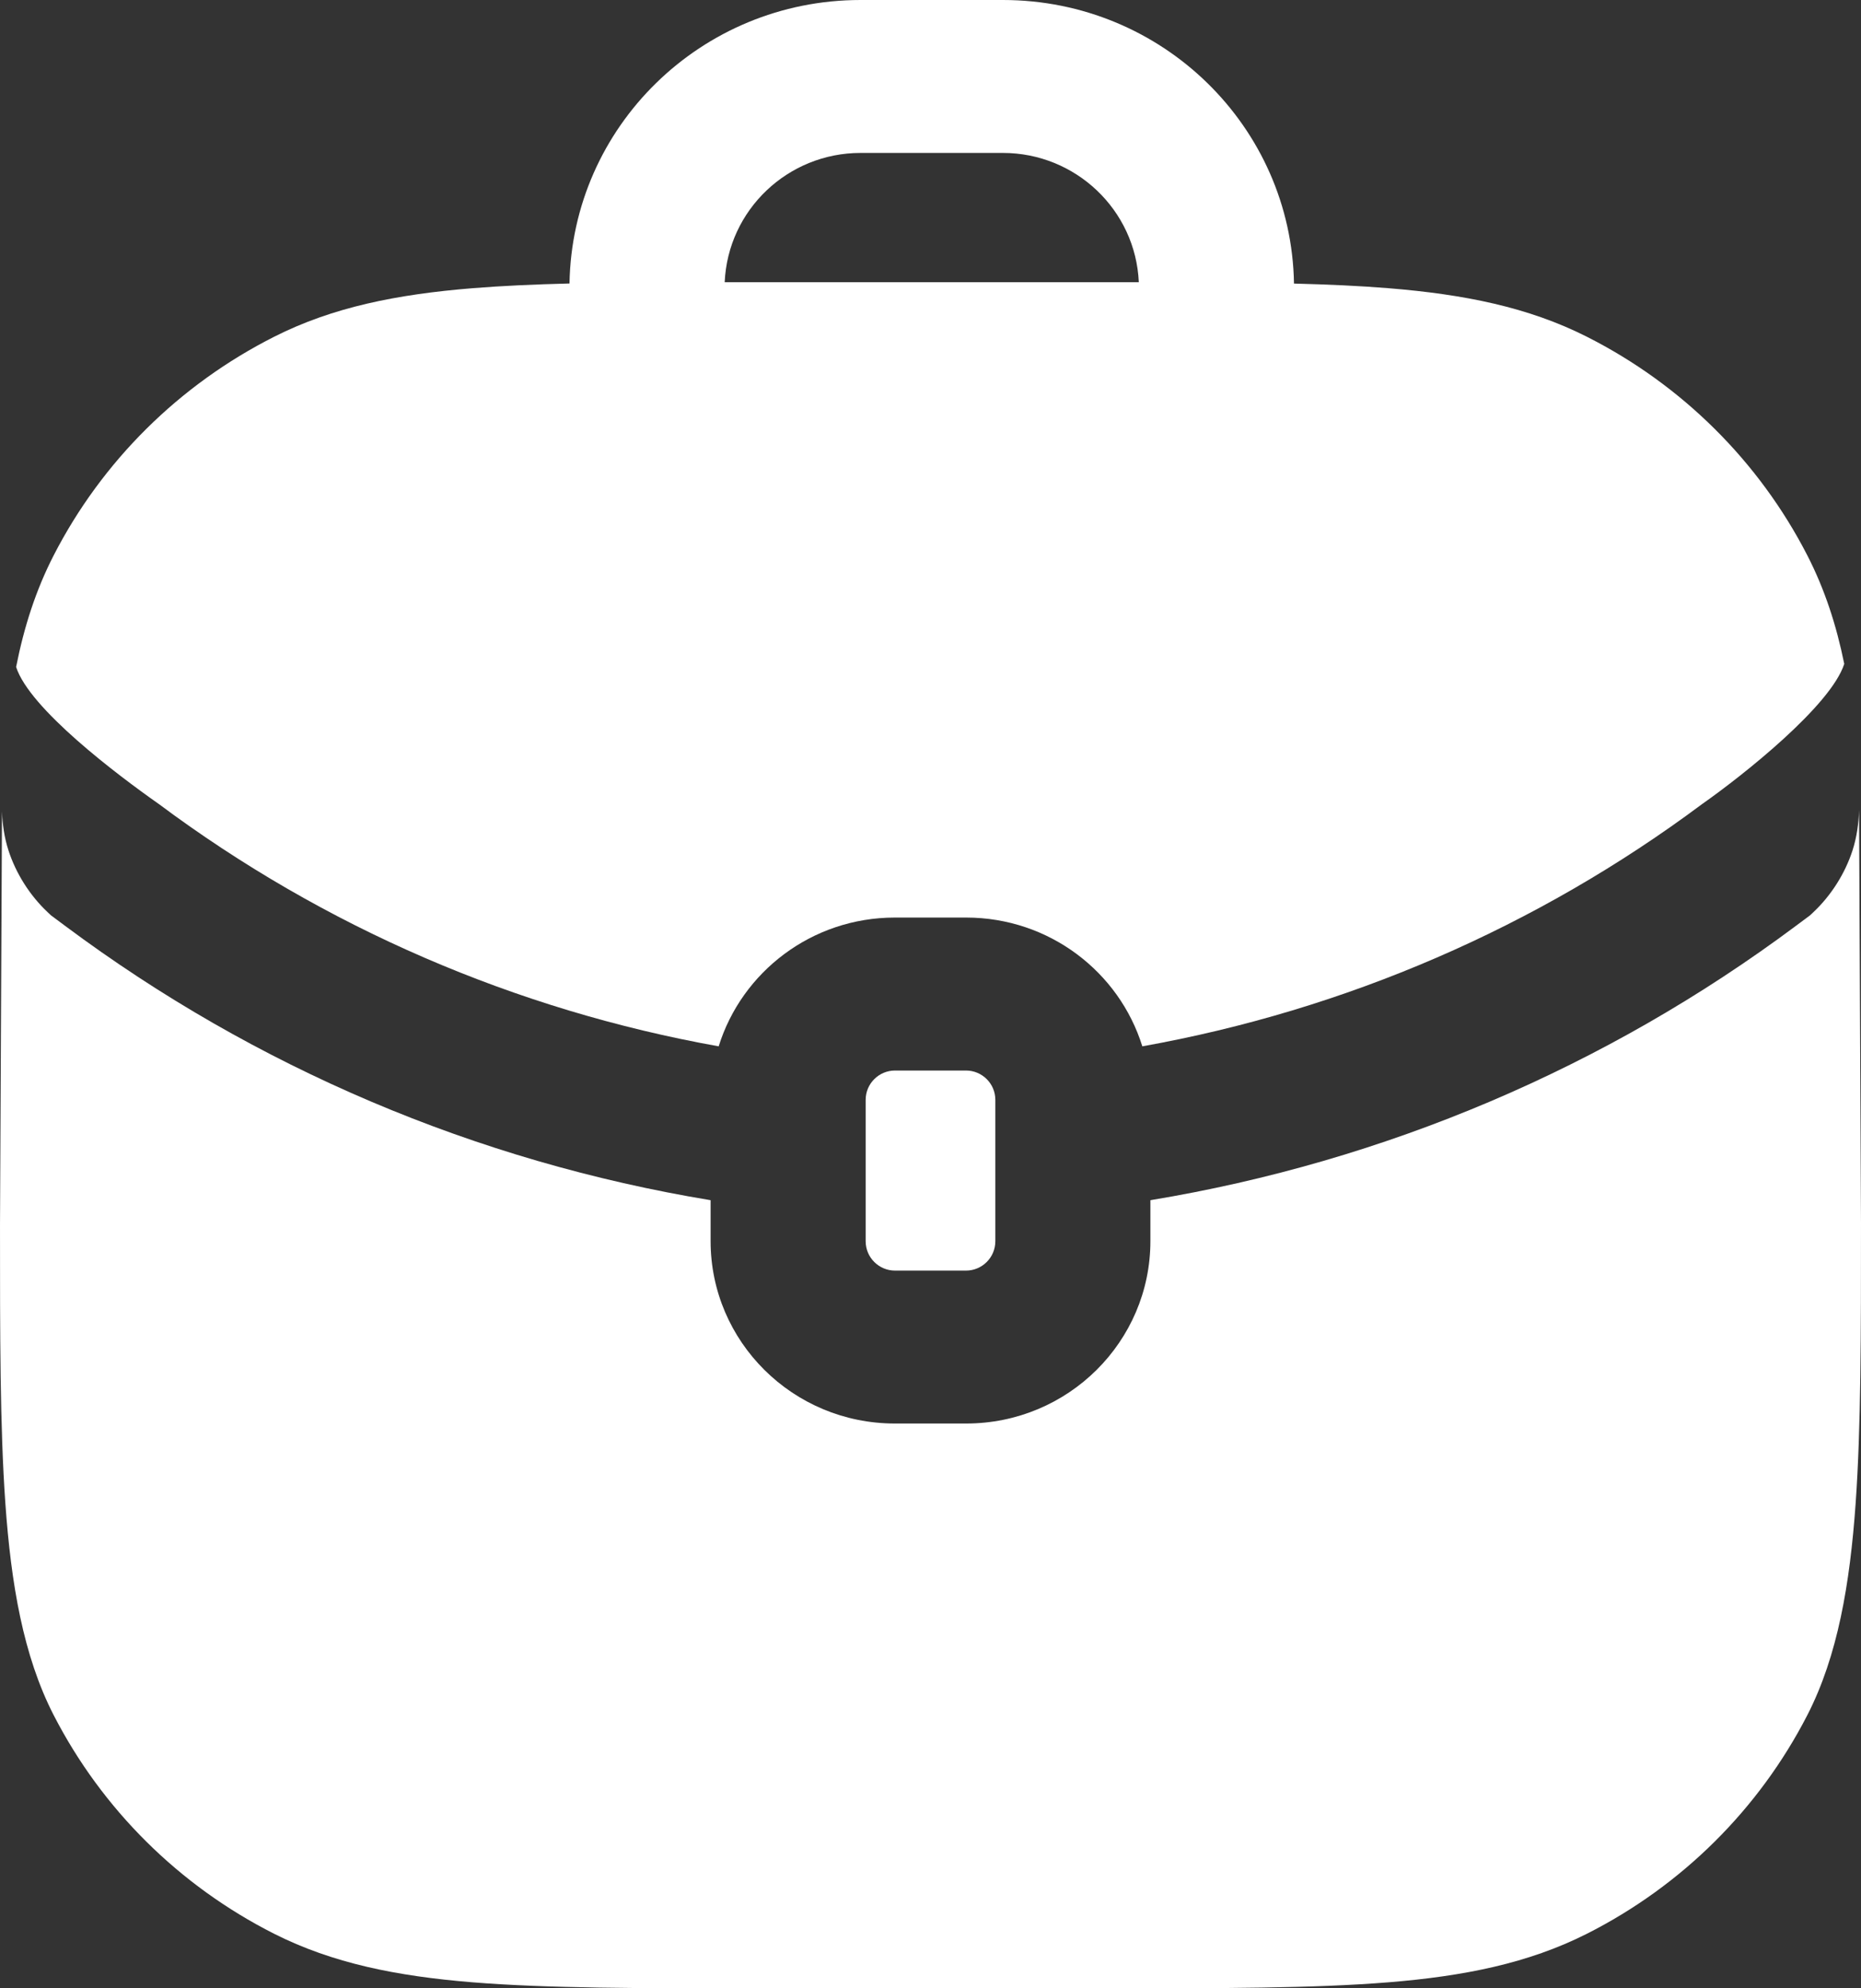
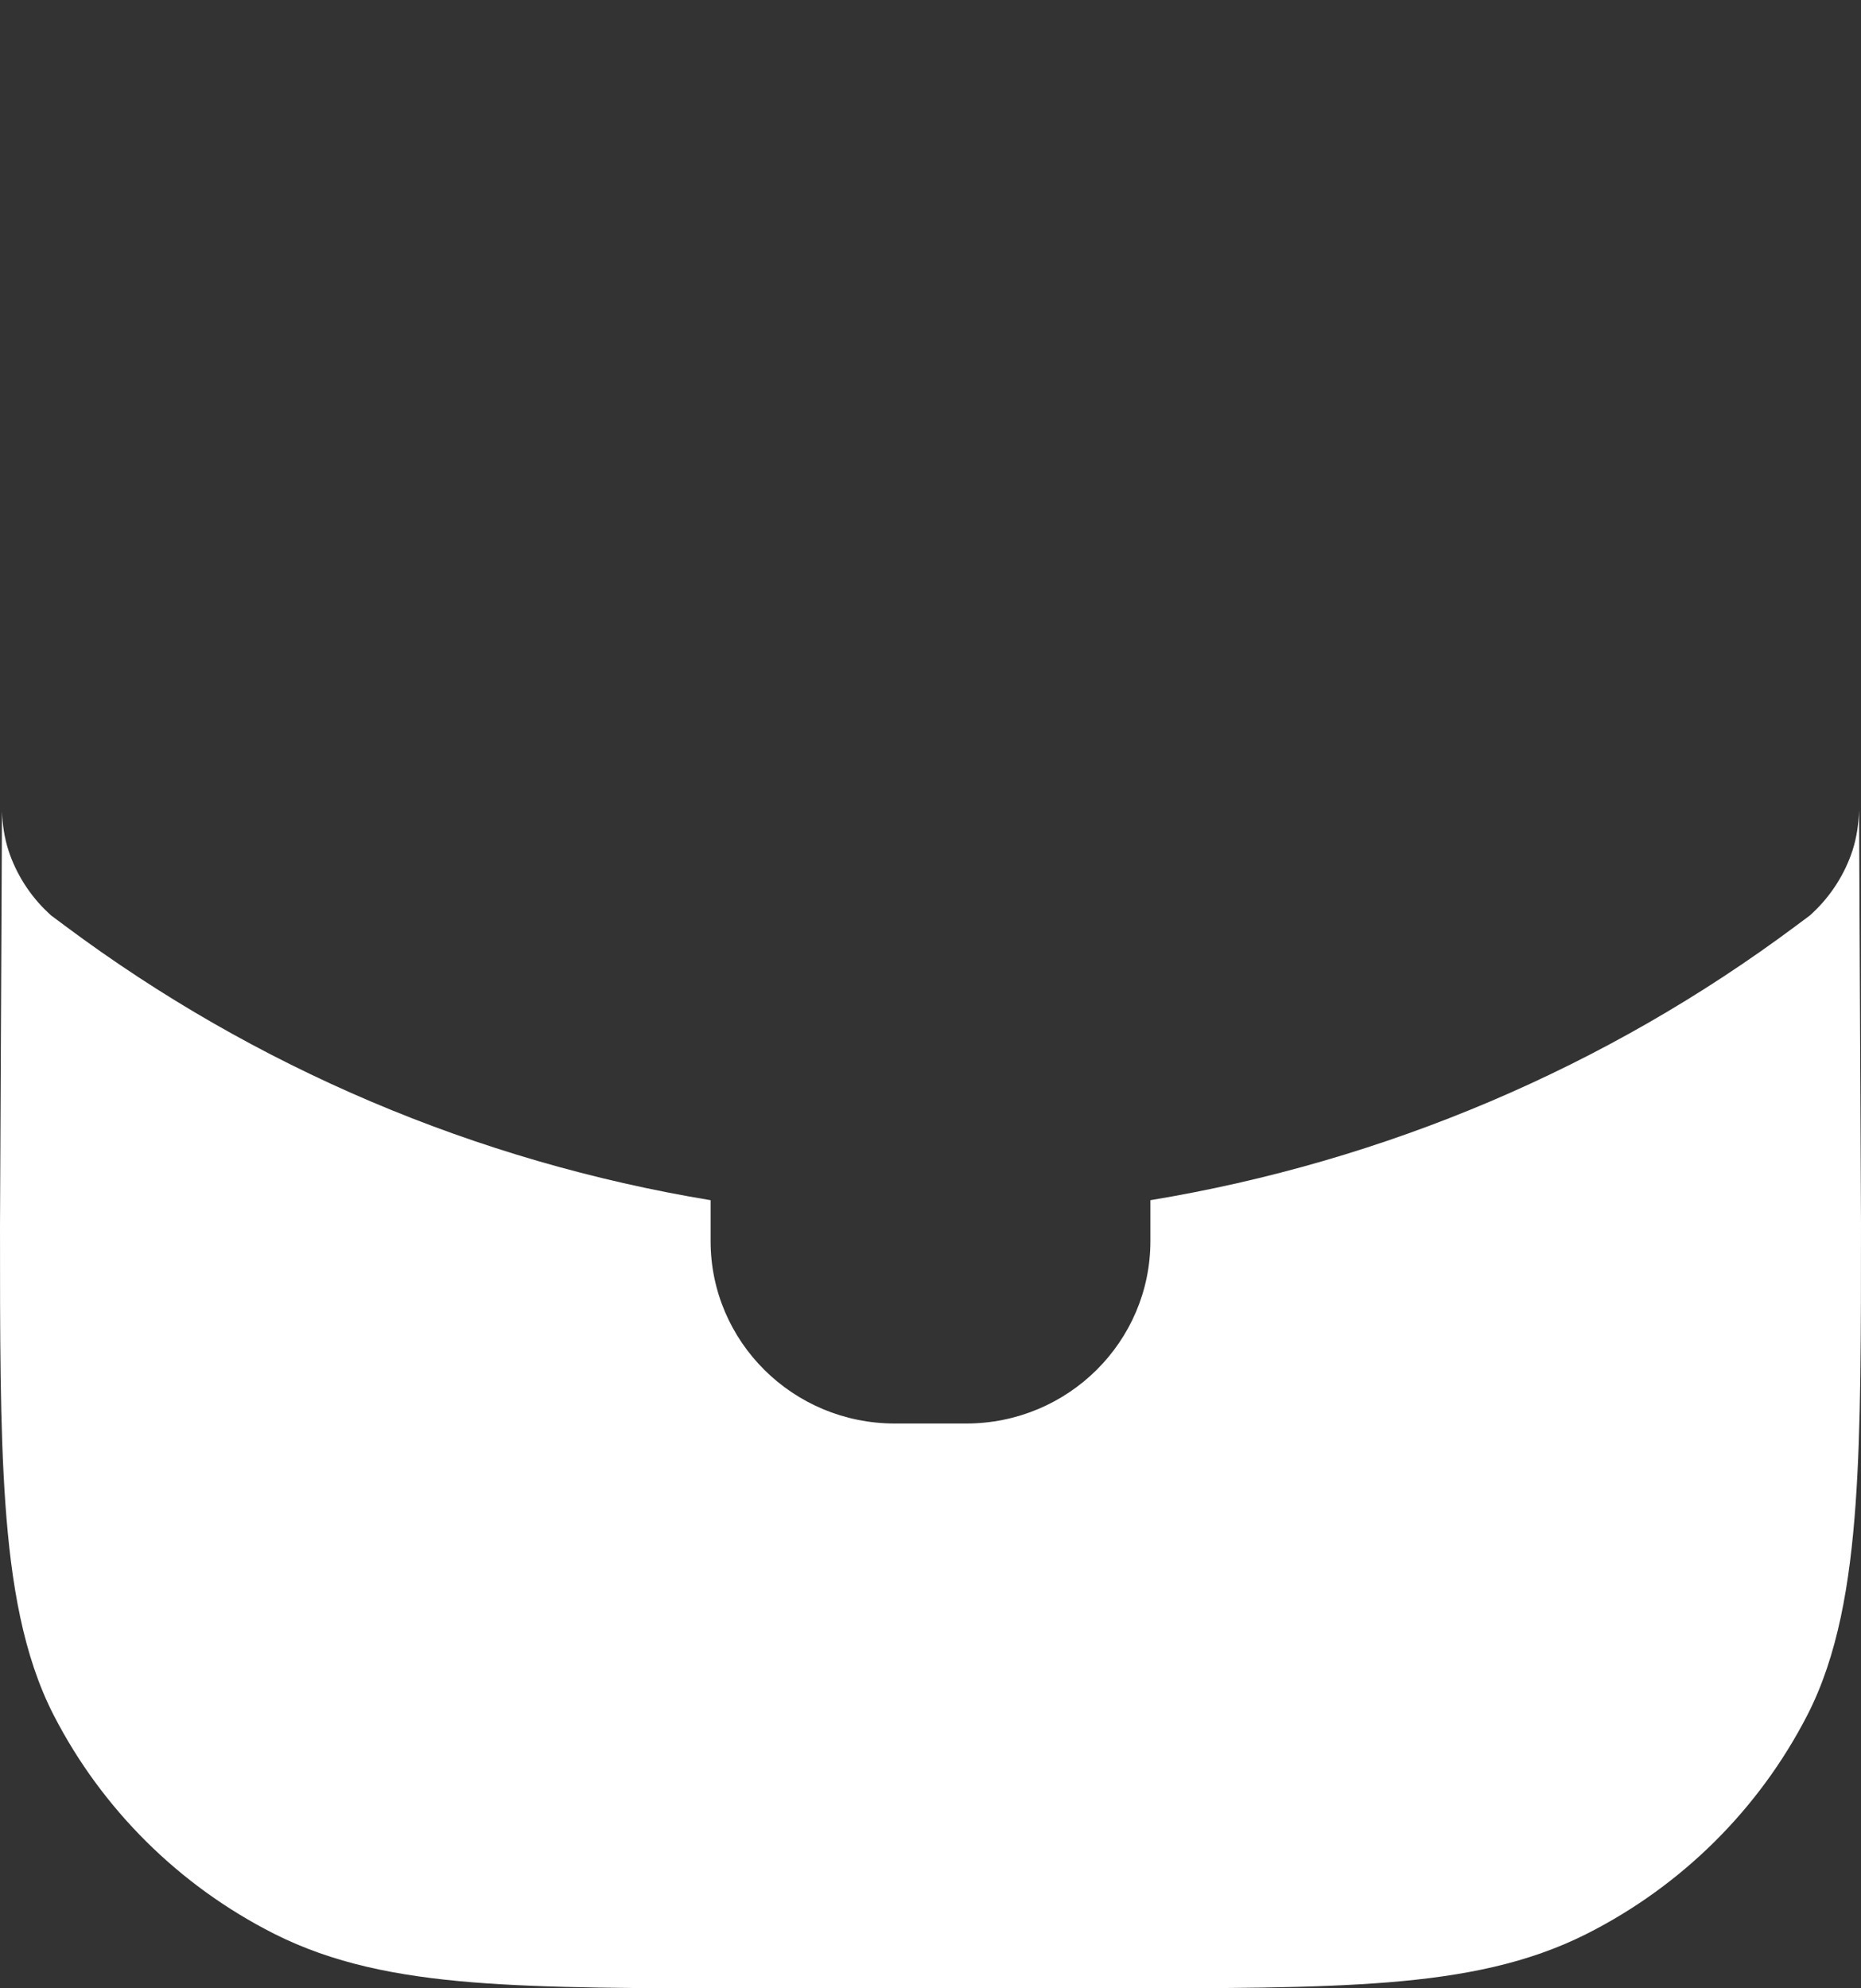
<svg xmlns="http://www.w3.org/2000/svg" width="44" height="47" viewBox="0 0 44 47" fill="none">
  <rect x="0" y="0" width="44" height="47" fill="#333333" stroke="none" />
  <path d="M43.8 20.101C43.623 20.648 43.294 21.168 42.872 21.564L42.797 21.635L42.456 21.889C37.974 25.232 32.74 27.455 27.199 28.37V29.338C27.199 31.709 25.258 33.649 22.841 33.649H21.159C18.742 33.649 16.801 31.709 16.801 29.338V28.37C11.26 27.455 6.026 25.232 1.544 21.889L1.203 21.635L1.128 21.564C0.706 21.168 0.377 20.648 0.2 20.101C0.099 19.789 0.058 19.476 0.047 19.18L5.17133e-05 28.966C-0 31.54 -0.001 33.732 0.127 35.54C0.262 37.441 0.549 39.14 1.269 40.542C2.412 42.765 4.236 44.575 6.481 45.71C7.864 46.408 9.38 46.712 11.178 46.858C12.937 47 15.121 47 17.88 47H26.12C28.879 47 31.063 47 32.822 46.858C34.62 46.712 36.136 46.408 37.519 45.71C39.764 44.575 41.588 42.765 42.731 40.542C43.451 39.14 43.738 37.441 43.873 35.54C44.001 33.732 44 31.497 44 28.923L43.954 19.151C43.944 19.455 43.904 19.779 43.8 20.101Z" fill="white" />
-   <path d="M20.467 26C20.467 25.607 20.787 25.305 21.159 25.305H22.841C23.213 25.305 23.533 25.607 23.533 26V29.338C23.533 29.732 23.213 30.034 22.841 30.034H21.159C20.787 30.034 20.467 29.732 20.467 29.338V26Z" fill="white" />
-   <path fill-rule="evenodd" clip-rule="evenodd" d="M20.346 0C16.574 0 13.526 2.999 13.465 6.701C12.631 6.722 11.872 6.756 11.178 6.812C9.38 6.958 7.864 7.261 6.482 7.96C4.236 9.095 2.412 10.904 1.269 13.128C0.848 13.948 0.569 14.816 0.381 15.766C0.698 16.751 2.768 18.312 3.756 19.006C7.654 21.913 12.188 23.874 16.992 24.733C17.538 22.976 19.191 21.689 21.159 21.689H22.841C24.809 21.689 26.462 22.976 27.008 24.733C31.812 23.874 36.346 21.913 40.244 19.006C41.232 18.312 43.287 16.677 43.604 15.693C43.417 14.772 43.141 13.927 42.731 13.128C41.588 10.904 39.764 9.095 37.519 7.96C36.136 7.261 34.62 6.958 32.822 6.812C32.145 6.757 31.405 6.724 30.594 6.703C30.534 3 27.485 0 23.712 0H20.346ZM17.134 6.67L17.88 6.67H26.12L26.925 6.67C26.849 4.961 25.43 3.615 23.712 3.615H20.346C18.628 3.615 17.21 4.961 17.134 6.67Z" fill="white" />
</svg>